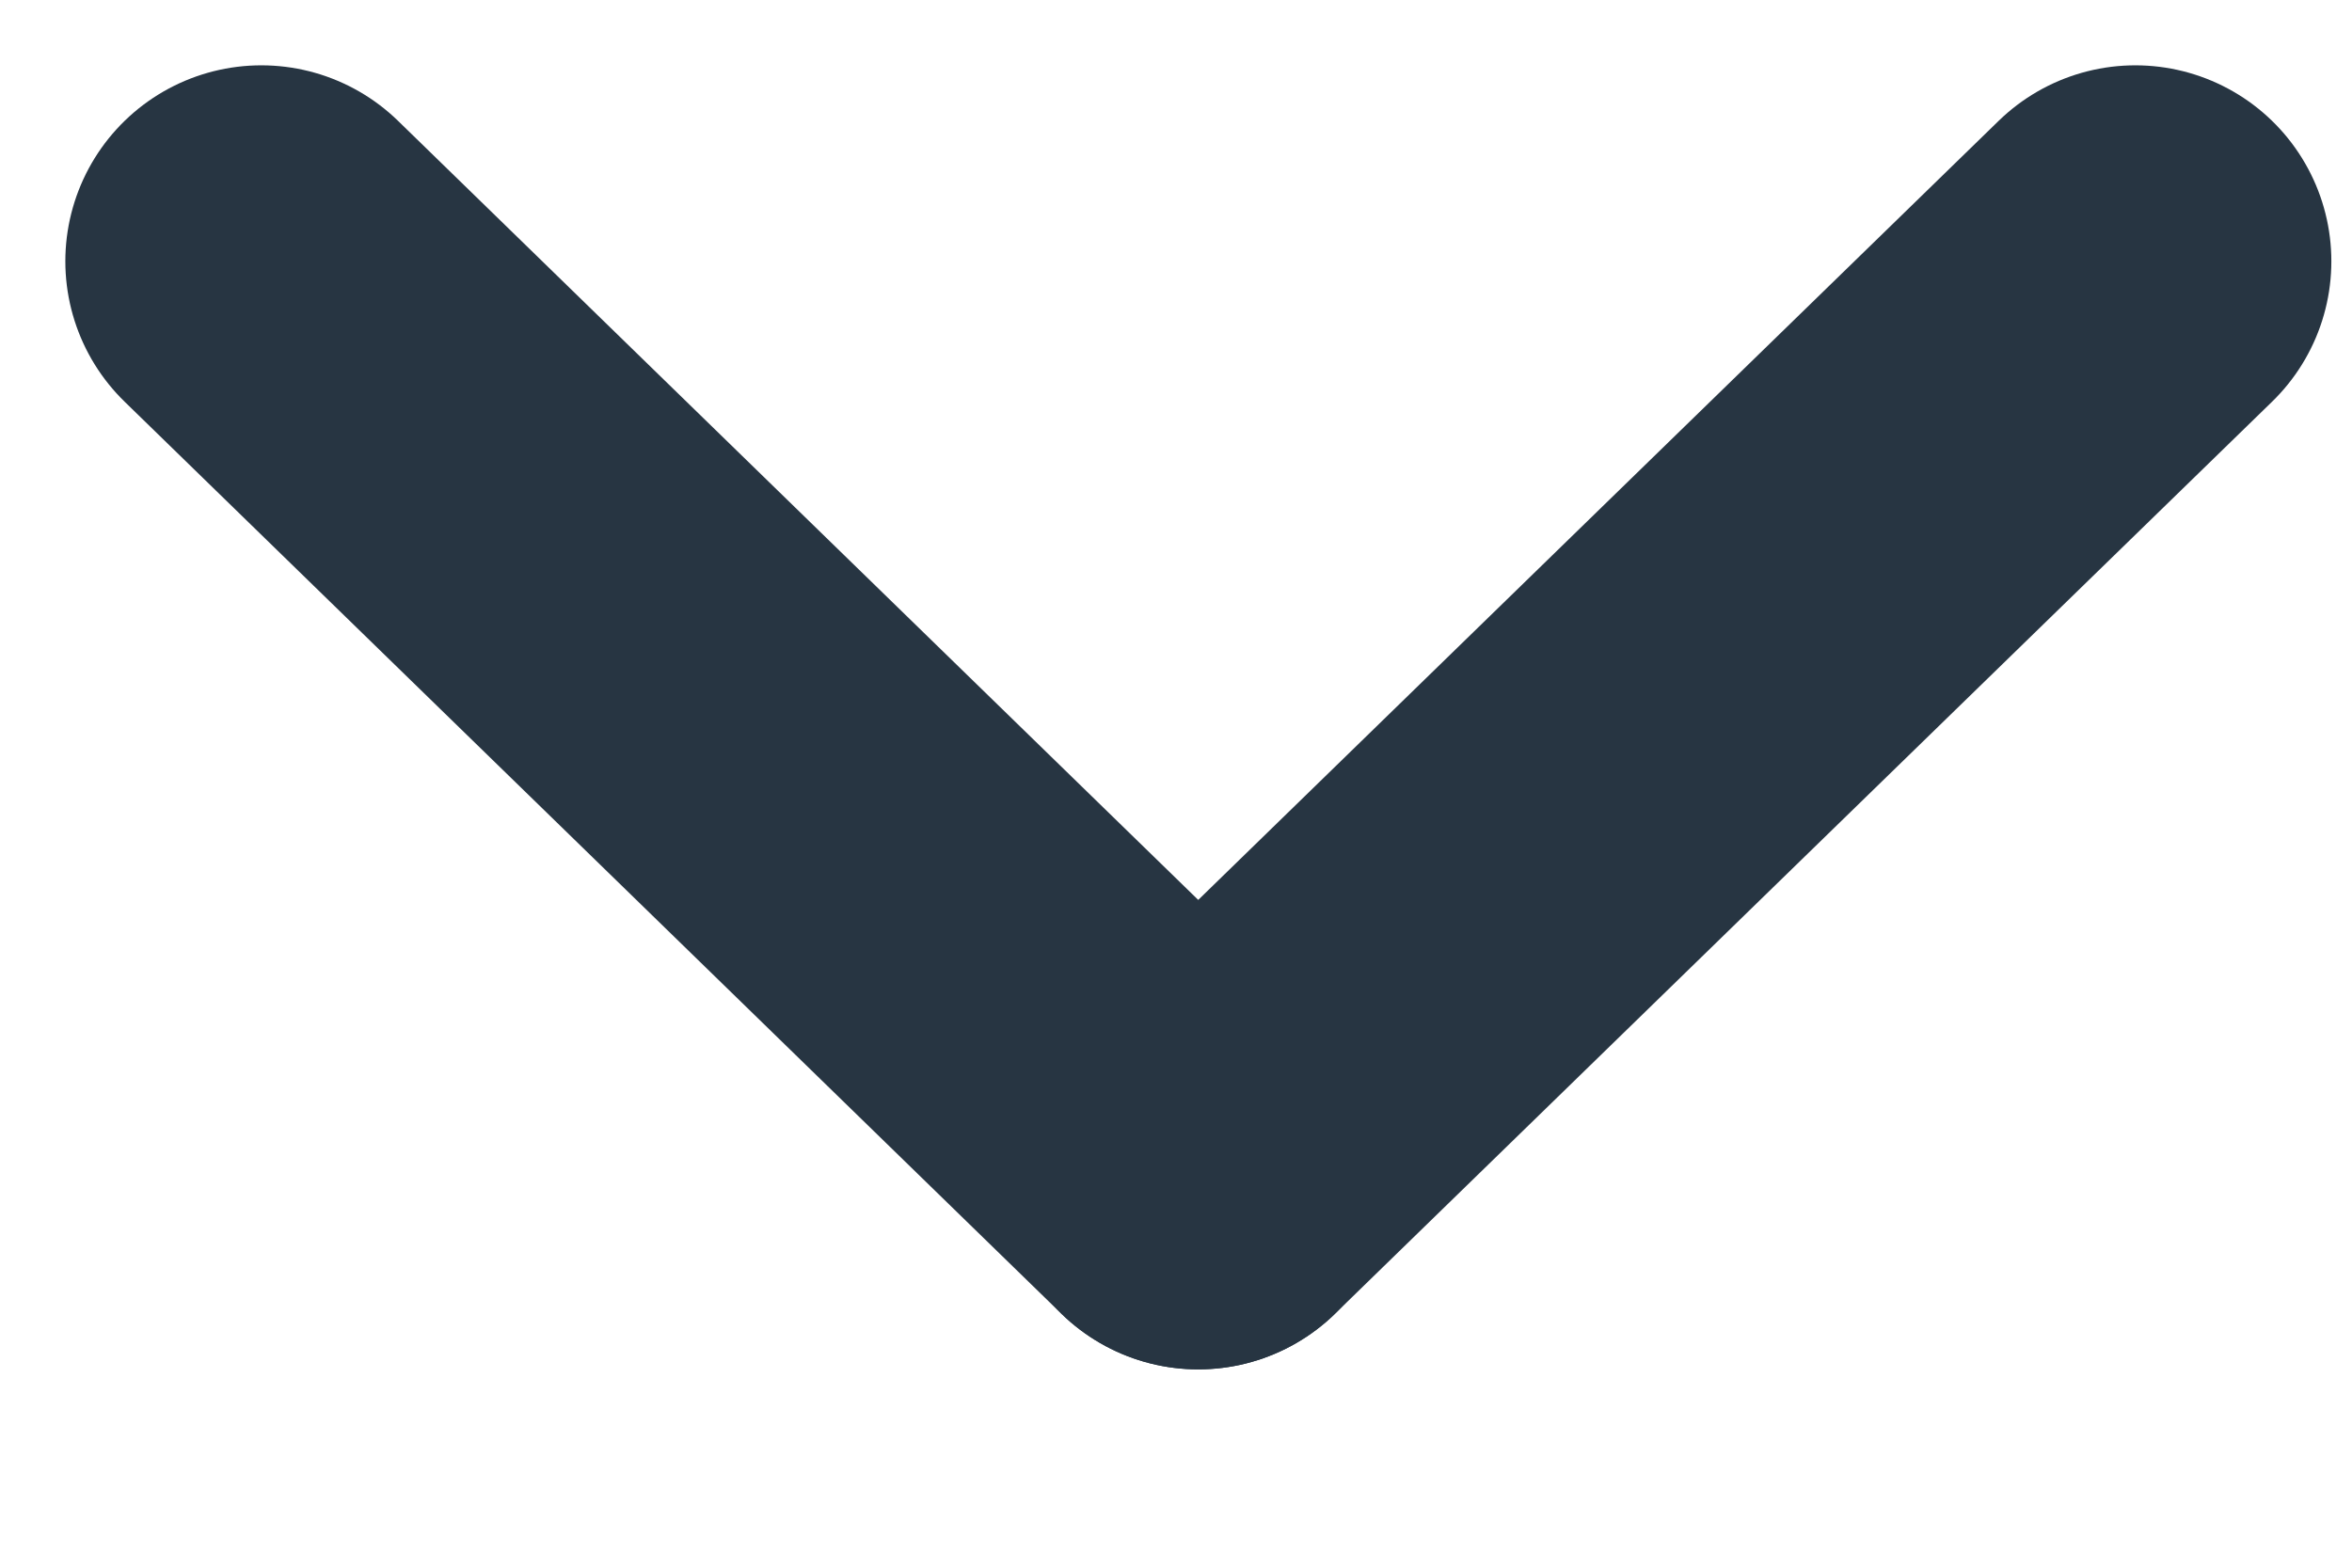
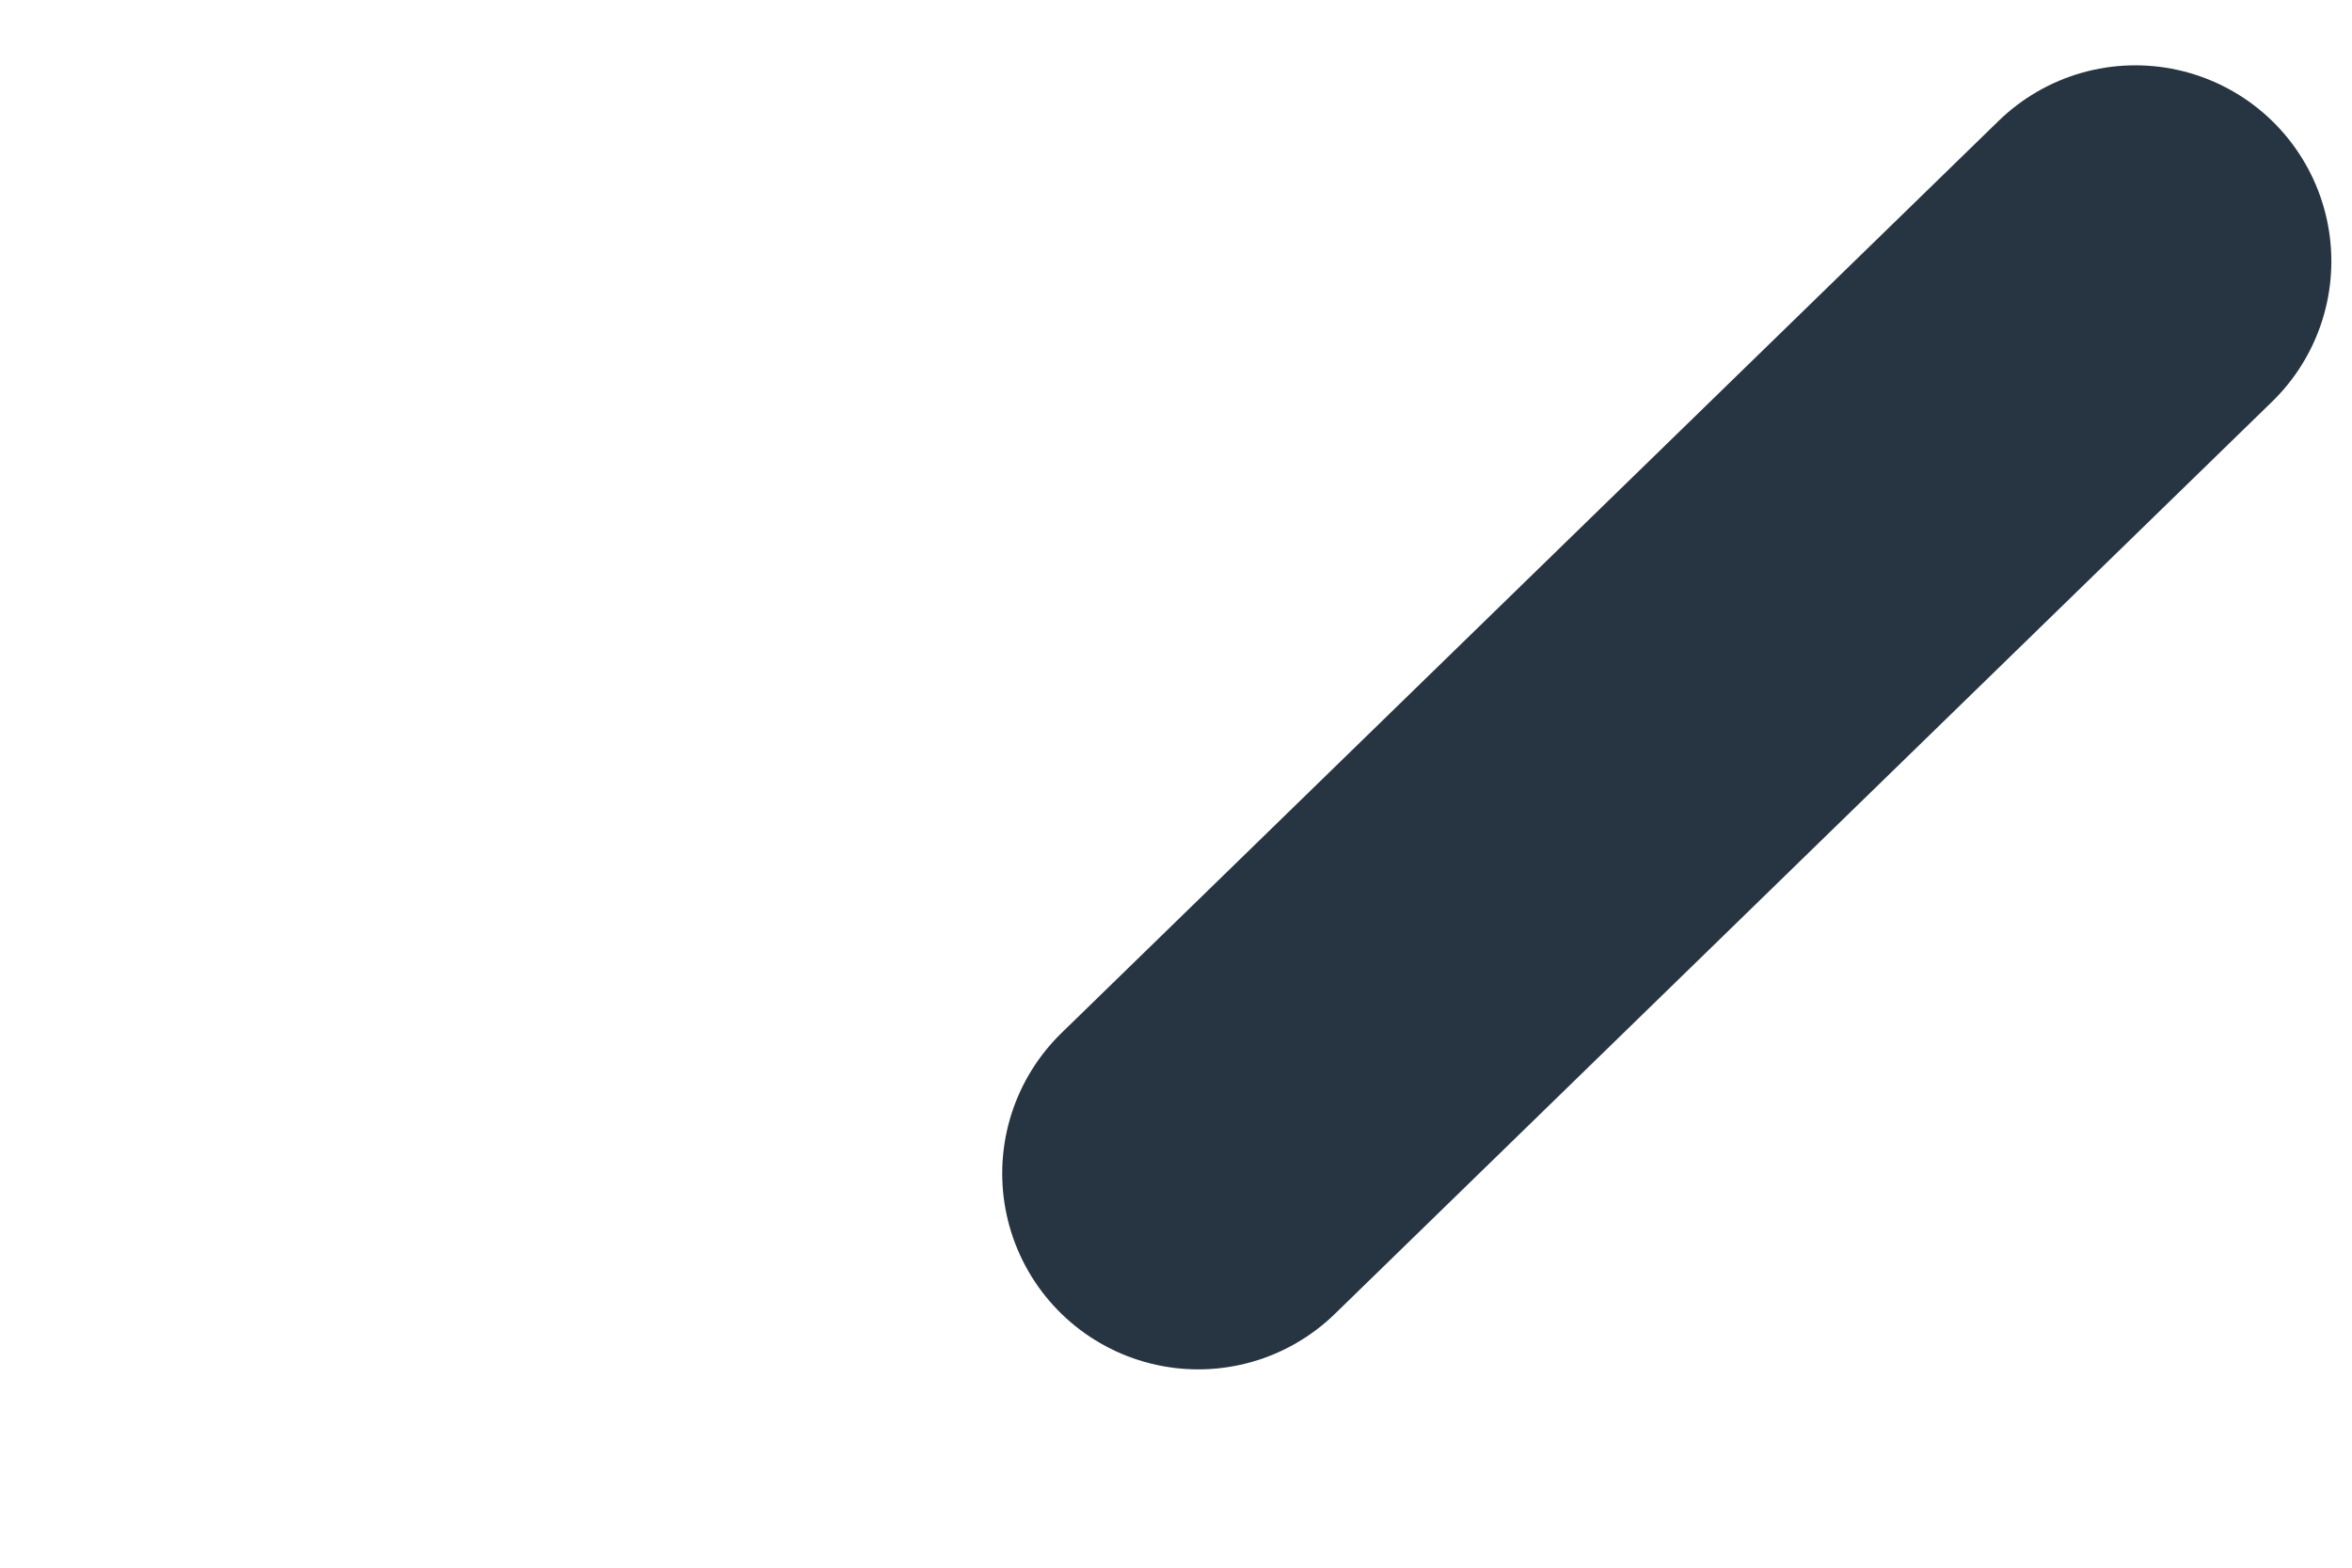
<svg xmlns="http://www.w3.org/2000/svg" width="9" height="6" viewBox="0 0 9 6" fill="none">
  <path d="M8.171 1L4.585 4.491" stroke="#273542" stroke-width="1.5" stroke-linecap="round" />
-   <path d="M1 1L4.585 4.491" stroke="#273542" stroke-width="1.5" stroke-linecap="round" />
</svg>